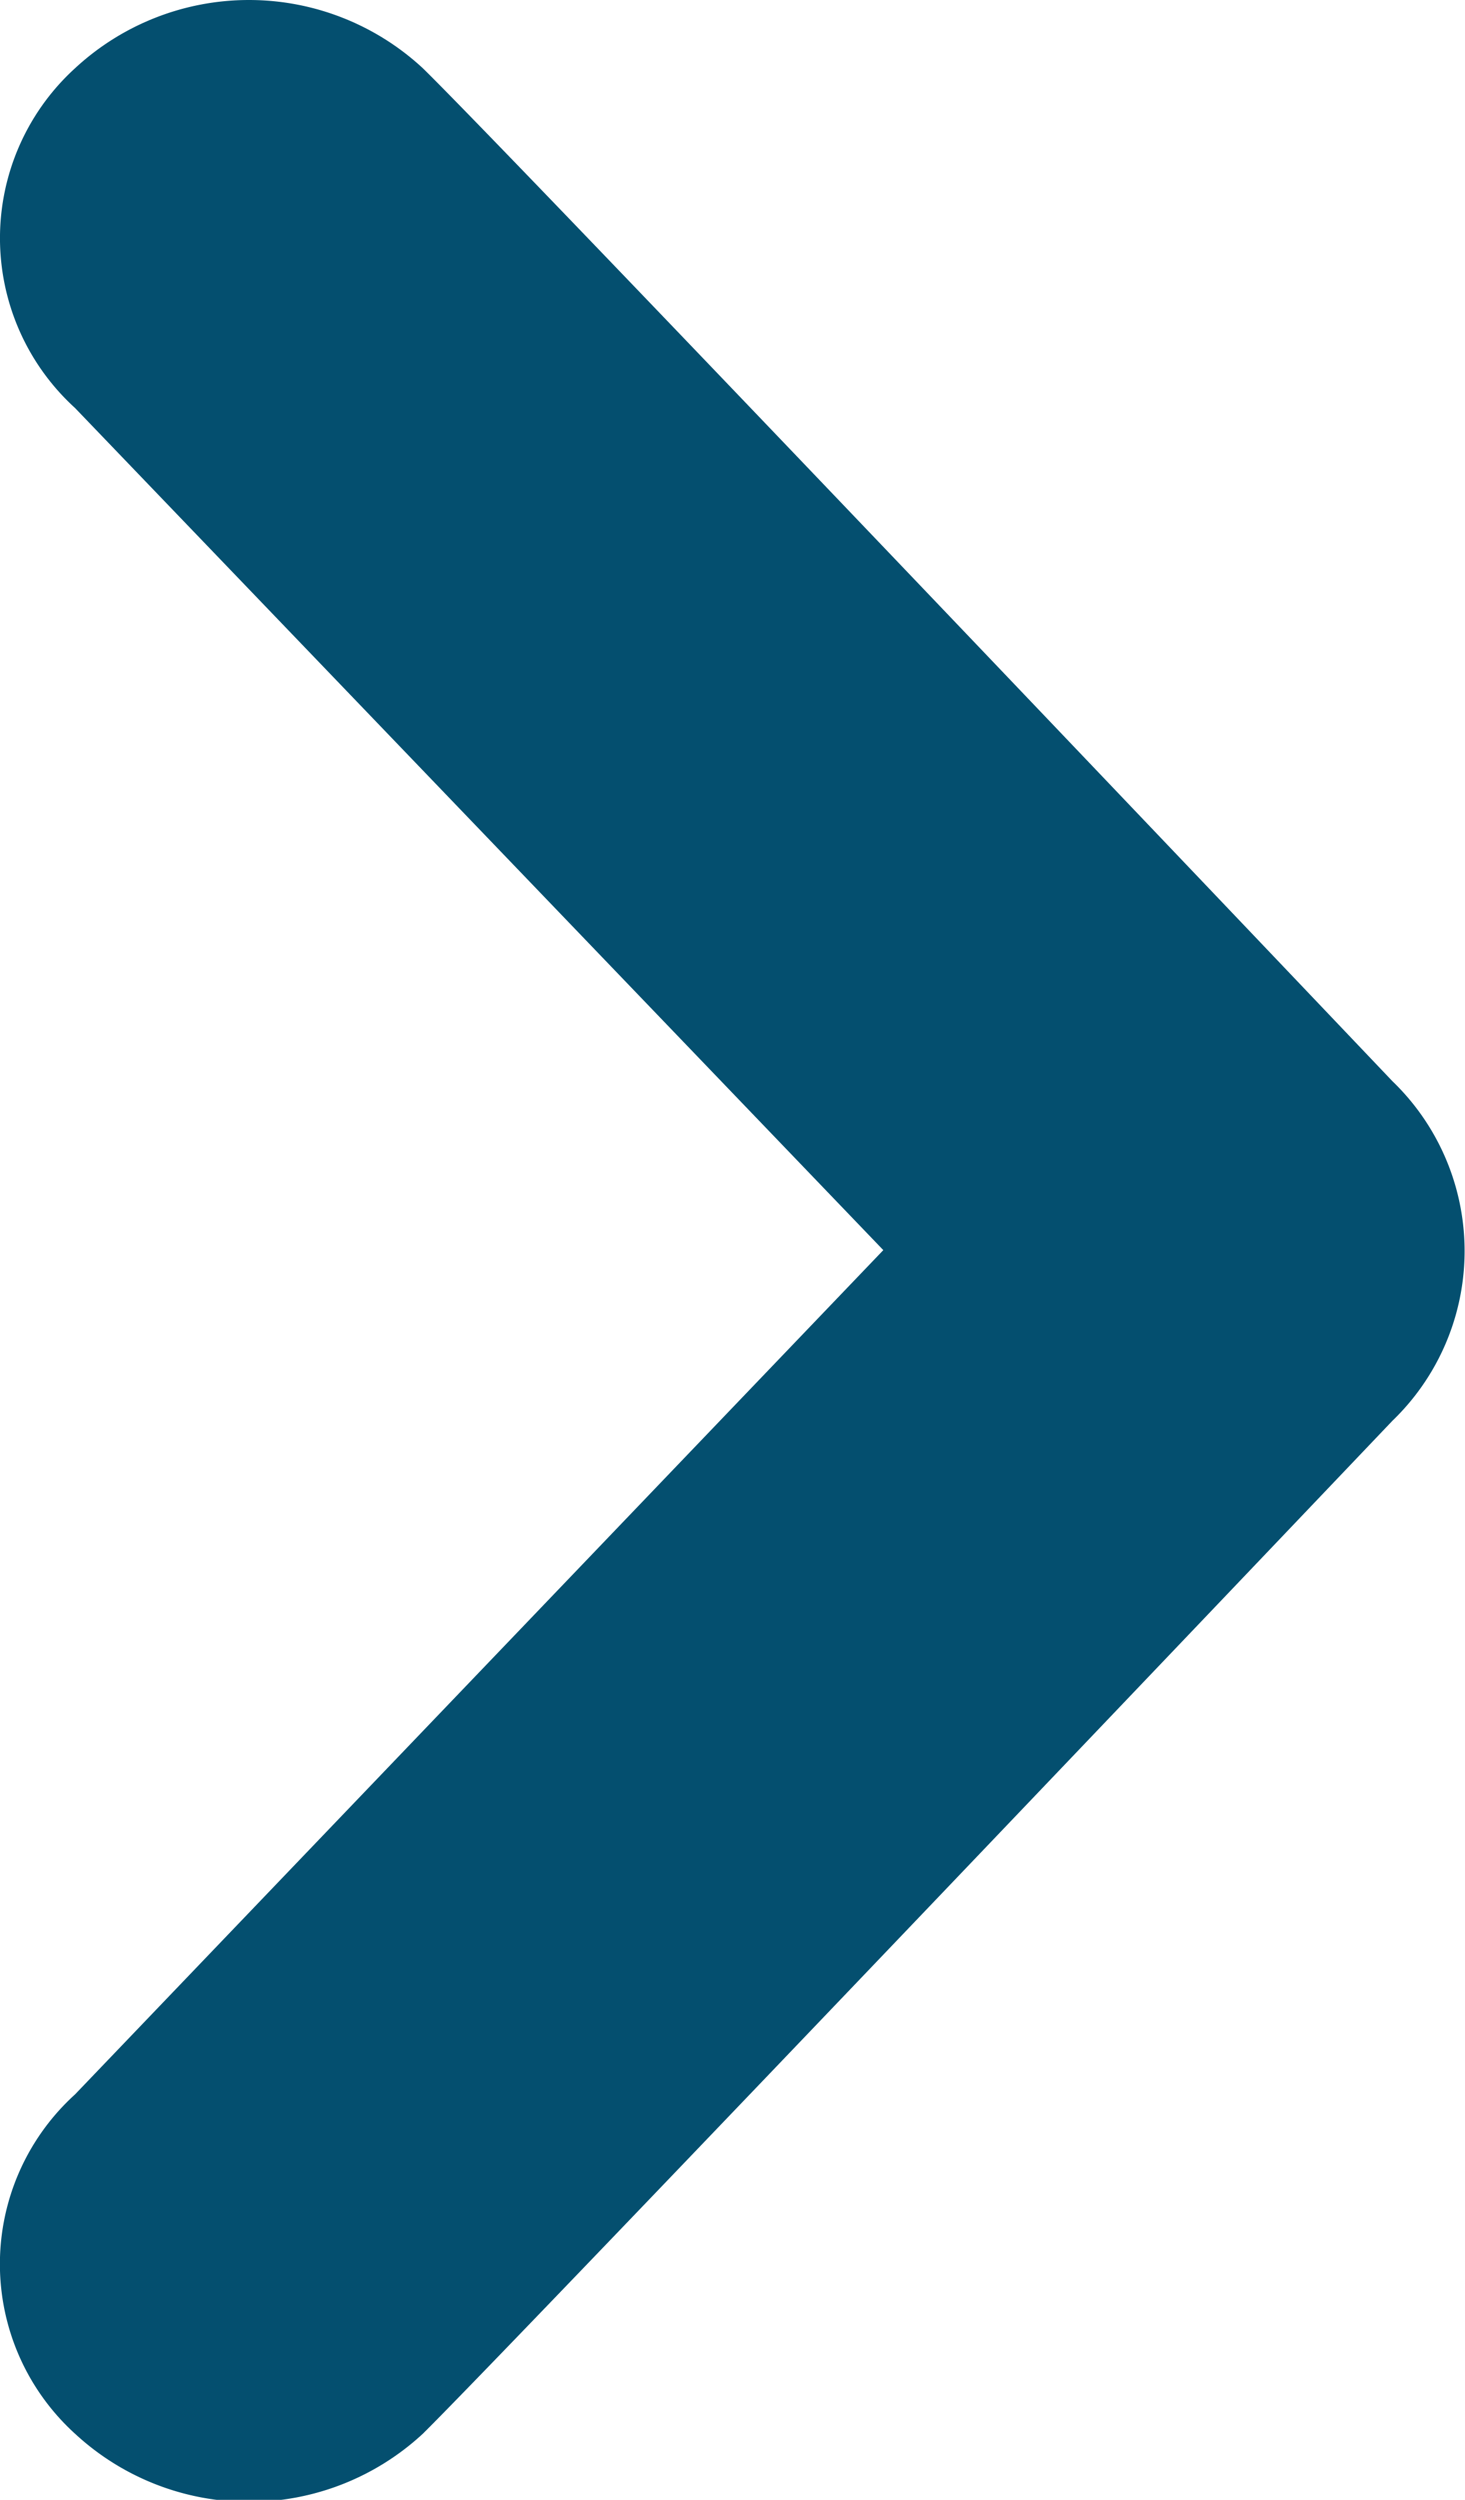
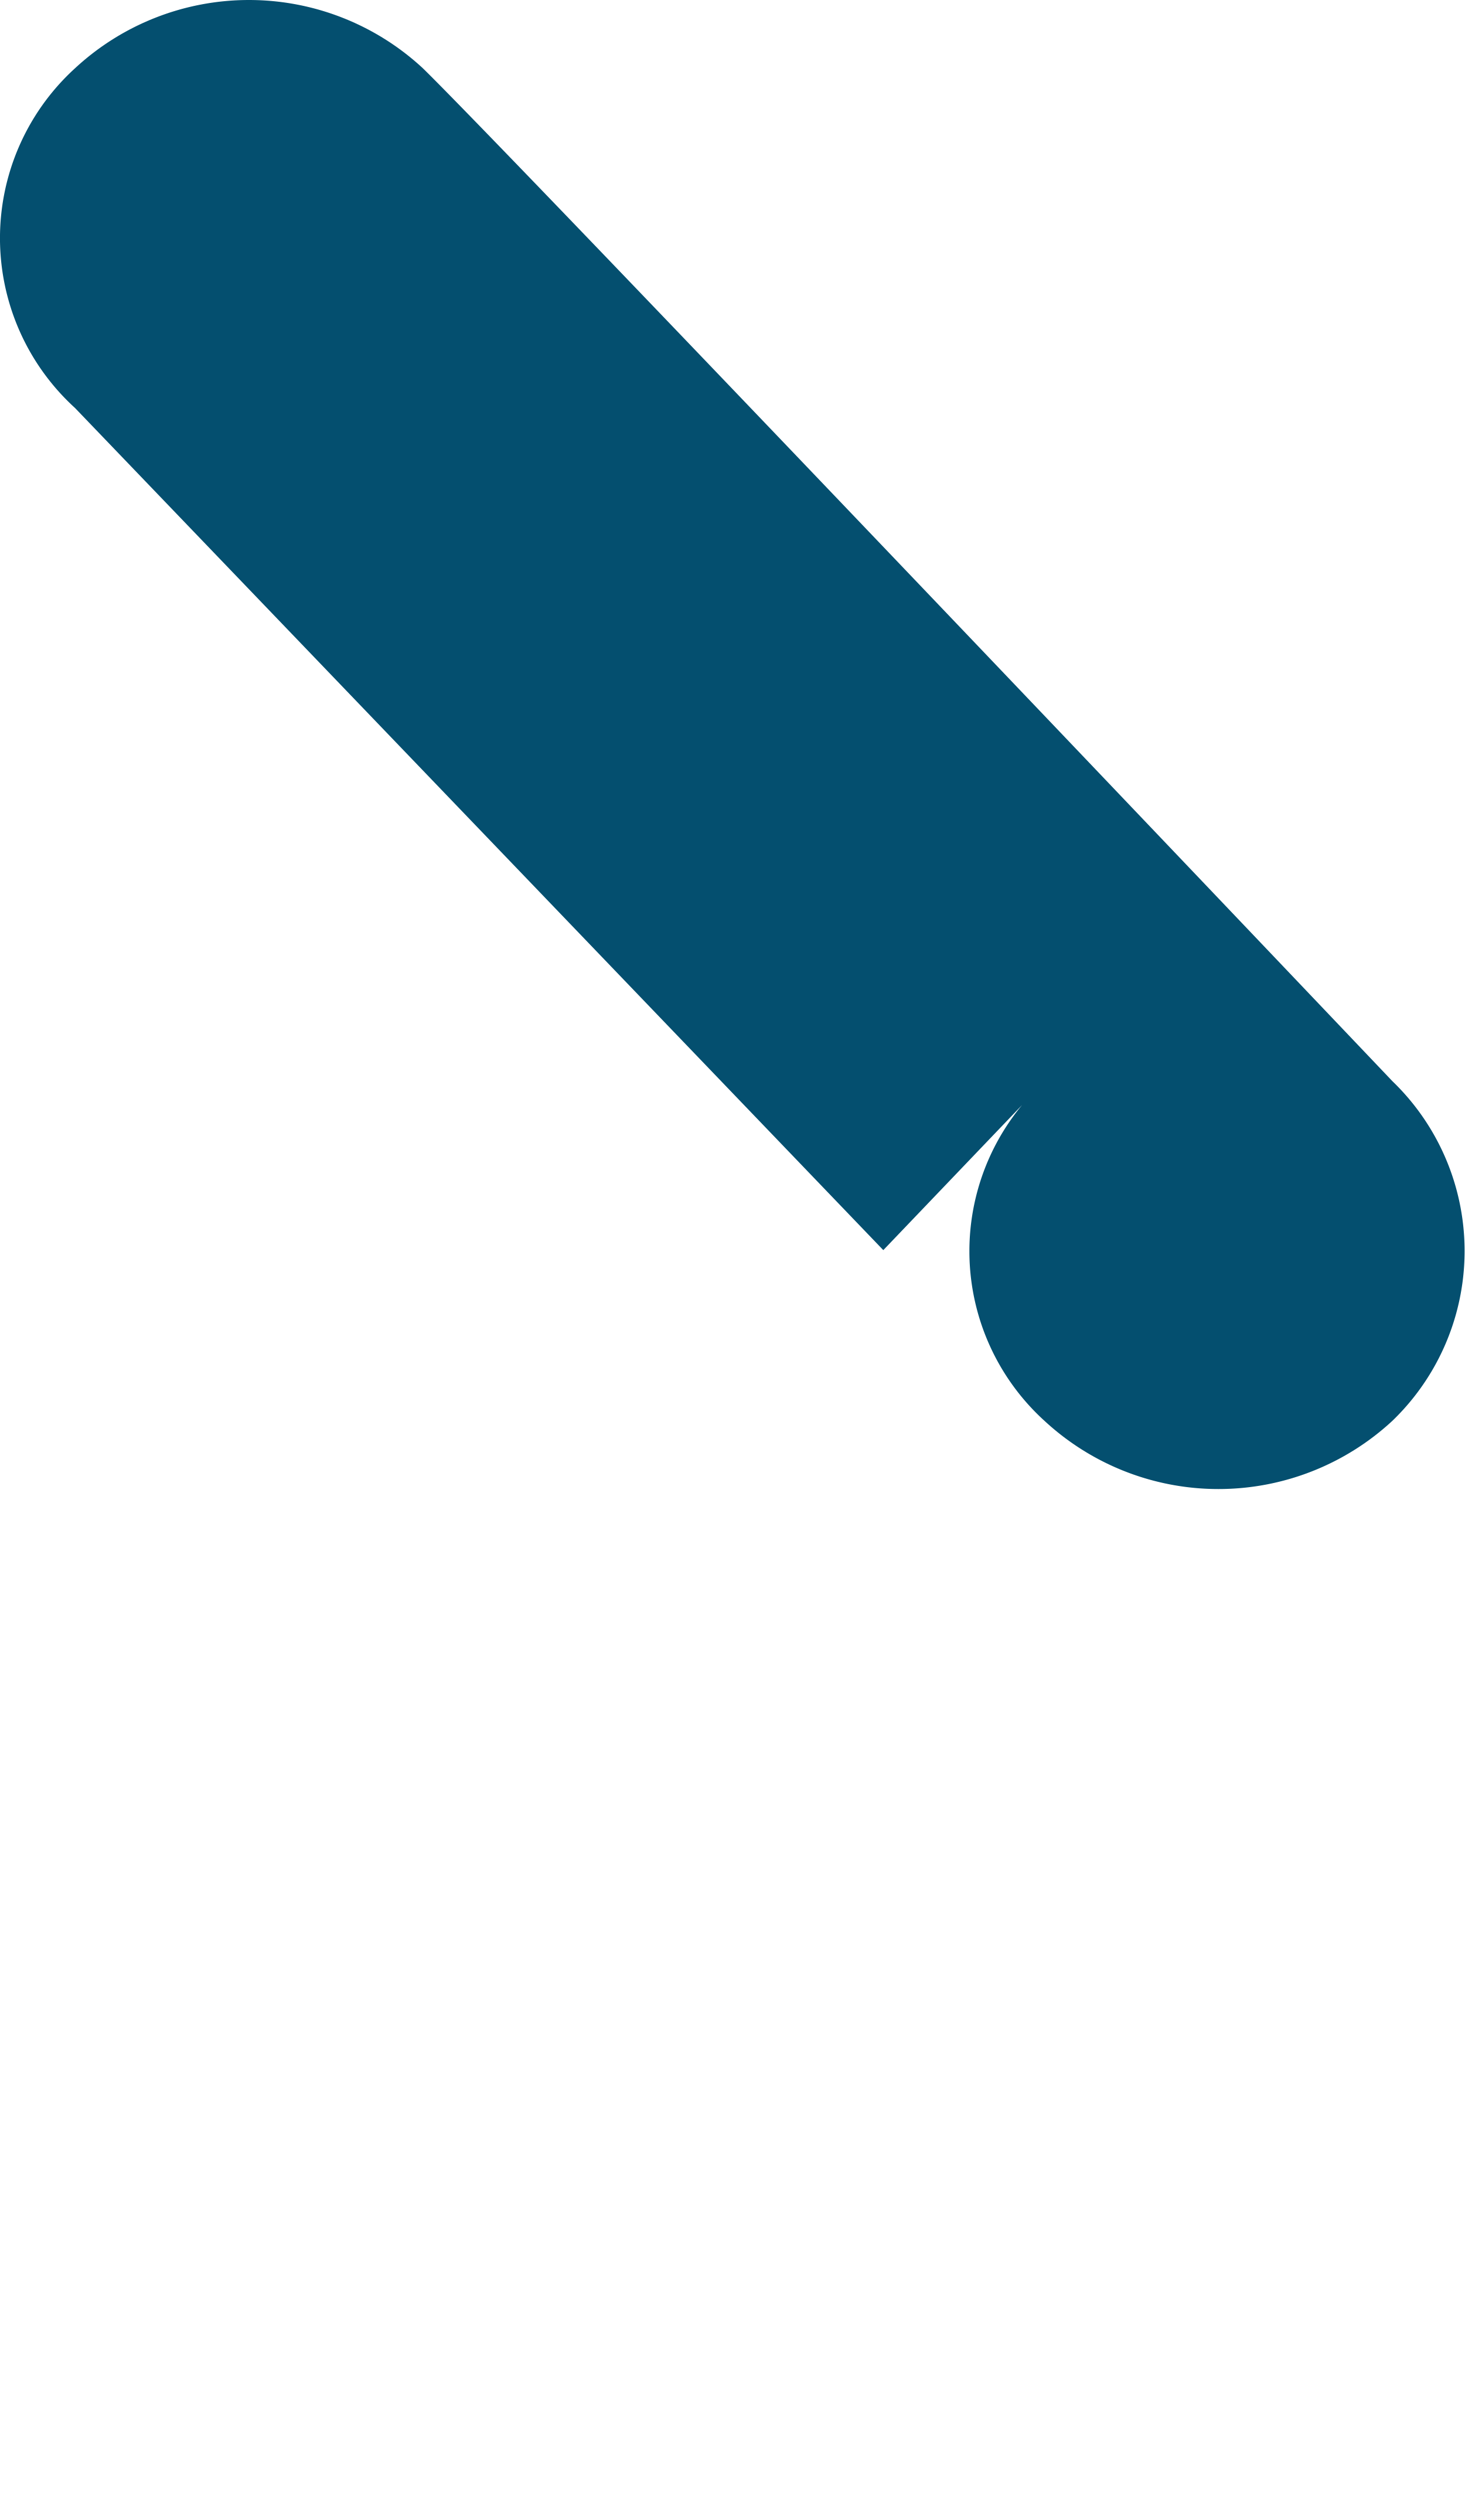
<svg xmlns="http://www.w3.org/2000/svg" width="6.8" height="11.6">
-   <path d="M1.963.317c.418.408 4.5 4.7 4.5 4.7a1.094 1.094 0 0 1 0 1.576s-4.084 4.289-4.5 4.7a1.188 1.188 0 0 1-1.615 0 1.063 1.063 0 0 1 0-1.574L4.1 5.801.348 1.893a1.066 1.066 0 0 1 0-1.576 1.187 1.187 0 0 1 1.615 0z" data-name="Path 242" fill="#044f6f" />
+   <path d="M1.963.317c.418.408 4.5 4.7 4.5 4.7a1.094 1.094 0 0 1 0 1.576a1.188 1.188 0 0 1-1.615 0 1.063 1.063 0 0 1 0-1.574L4.1 5.801.348 1.893a1.066 1.066 0 0 1 0-1.576 1.187 1.187 0 0 1 1.615 0z" data-name="Path 242" fill="#044f6f" />
</svg>